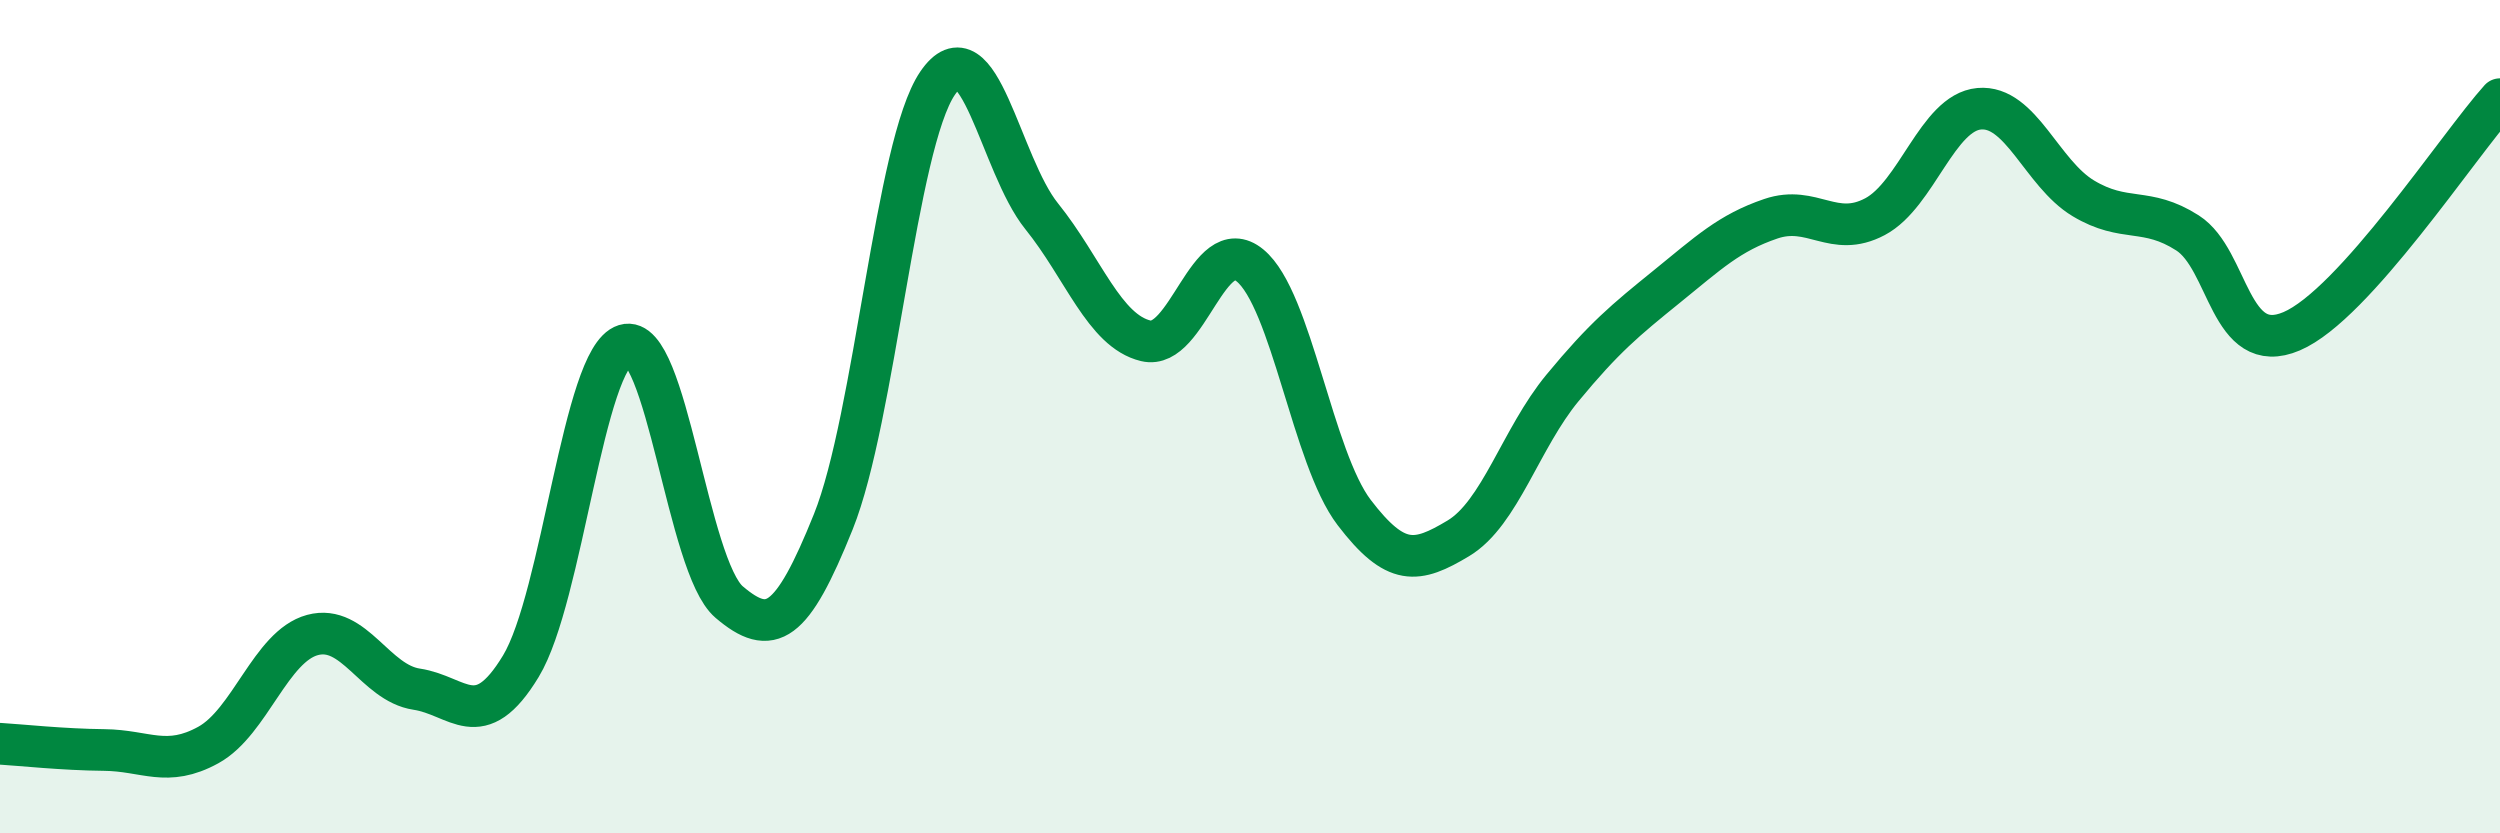
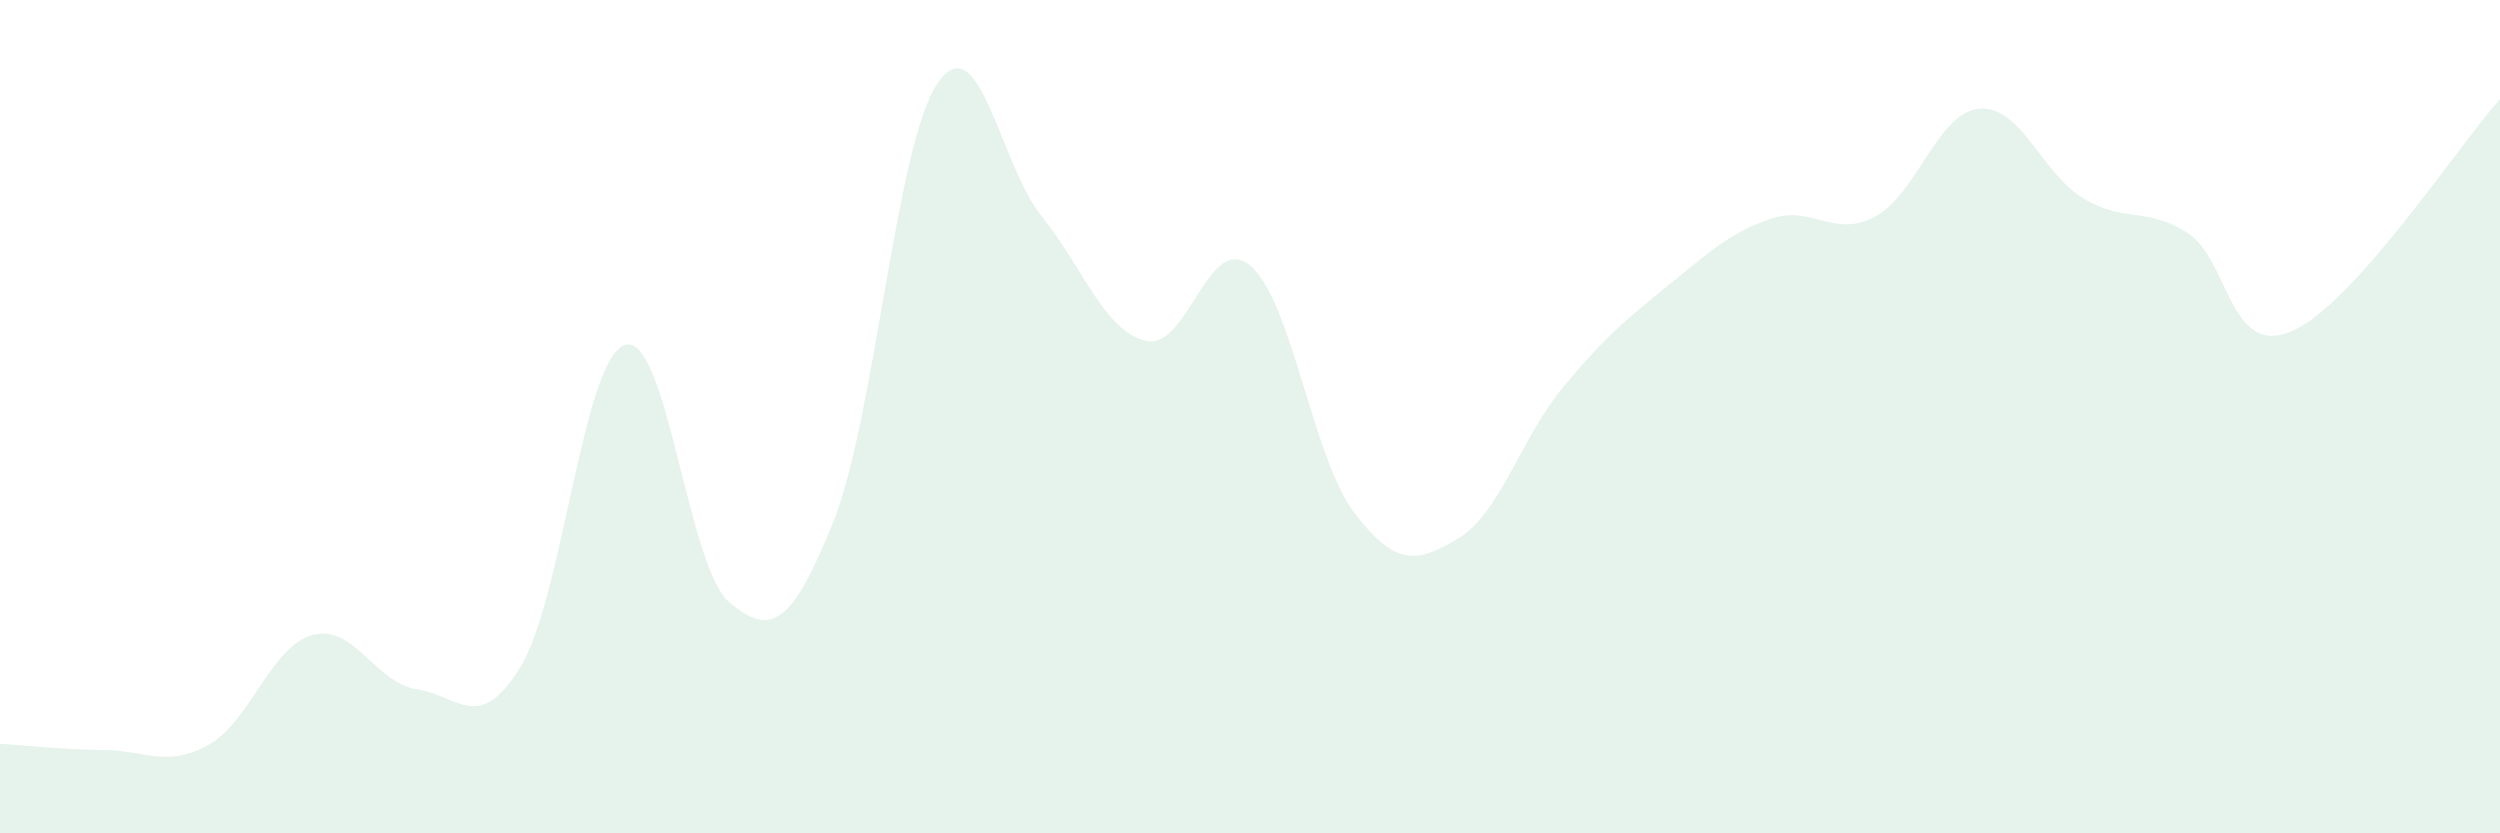
<svg xmlns="http://www.w3.org/2000/svg" width="60" height="20" viewBox="0 0 60 20">
  <path d="M 0,17.85 C 0.5,17.88 1.5,17.99 2.5,18 C 3.5,18.01 4,18.43 5,17.88 C 6,17.33 6.5,15.51 7.5,15.24 C 8.5,14.97 9,16.39 10,16.54 C 11,16.69 11.5,17.64 12.5,15.99 C 13.5,14.34 14,8.59 15,8.28 C 16,7.97 16.5,13.6 17.5,14.45 C 18.5,15.3 19,15.01 20,12.52 C 21,10.03 21.5,3.47 22.5,2 C 23.5,0.53 24,3.95 25,5.19 C 26,6.43 26.5,7.94 27.5,8.18 C 28.5,8.42 29,5.55 30,6.37 C 31,7.19 31.5,10.99 32.5,12.3 C 33.5,13.61 34,13.52 35,12.92 C 36,12.32 36.5,10.52 37.5,9.31 C 38.5,8.1 39,7.69 40,6.88 C 41,6.07 41.5,5.59 42.5,5.25 C 43.5,4.91 44,5.73 45,5.2 C 46,4.67 46.5,2.7 47.5,2.61 C 48.5,2.52 49,4.16 50,4.76 C 51,5.36 51.5,4.95 52.5,5.59 C 53.5,6.23 53.5,8.59 55,7.95 C 56.5,7.31 59,3.49 60,2.38L60 20L0 20Z" fill="#008740" opacity="0.1" stroke-linecap="round" stroke-linejoin="round" />
-   <path d="M 0,17.85 C 0.5,17.88 1.5,17.99 2.5,18 C 3.5,18.01 4,18.43 5,17.88 C 6,17.33 6.5,15.51 7.5,15.24 C 8.5,14.97 9,16.39 10,16.54 C 11,16.69 11.5,17.64 12.5,15.99 C 13.5,14.34 14,8.59 15,8.28 C 16,7.97 16.5,13.6 17.5,14.45 C 18.5,15.3 19,15.01 20,12.52 C 21,10.03 21.5,3.47 22.5,2 C 23.5,0.53 24,3.95 25,5.19 C 26,6.43 26.5,7.94 27.5,8.18 C 28.5,8.42 29,5.55 30,6.37 C 31,7.19 31.5,10.99 32.5,12.3 C 33.5,13.61 34,13.52 35,12.92 C 36,12.32 36.5,10.52 37.5,9.31 C 38.5,8.1 39,7.69 40,6.88 C 41,6.07 41.5,5.59 42.5,5.25 C 43.5,4.91 44,5.73 45,5.2 C 46,4.67 46.5,2.7 47.5,2.61 C 48.5,2.52 49,4.16 50,4.76 C 51,5.36 51.5,4.95 52.5,5.59 C 53.5,6.23 53.5,8.59 55,7.95 C 56.5,7.31 59,3.49 60,2.38" stroke="#008740" stroke-width="1" fill="none" stroke-linecap="round" stroke-linejoin="round" />
</svg>